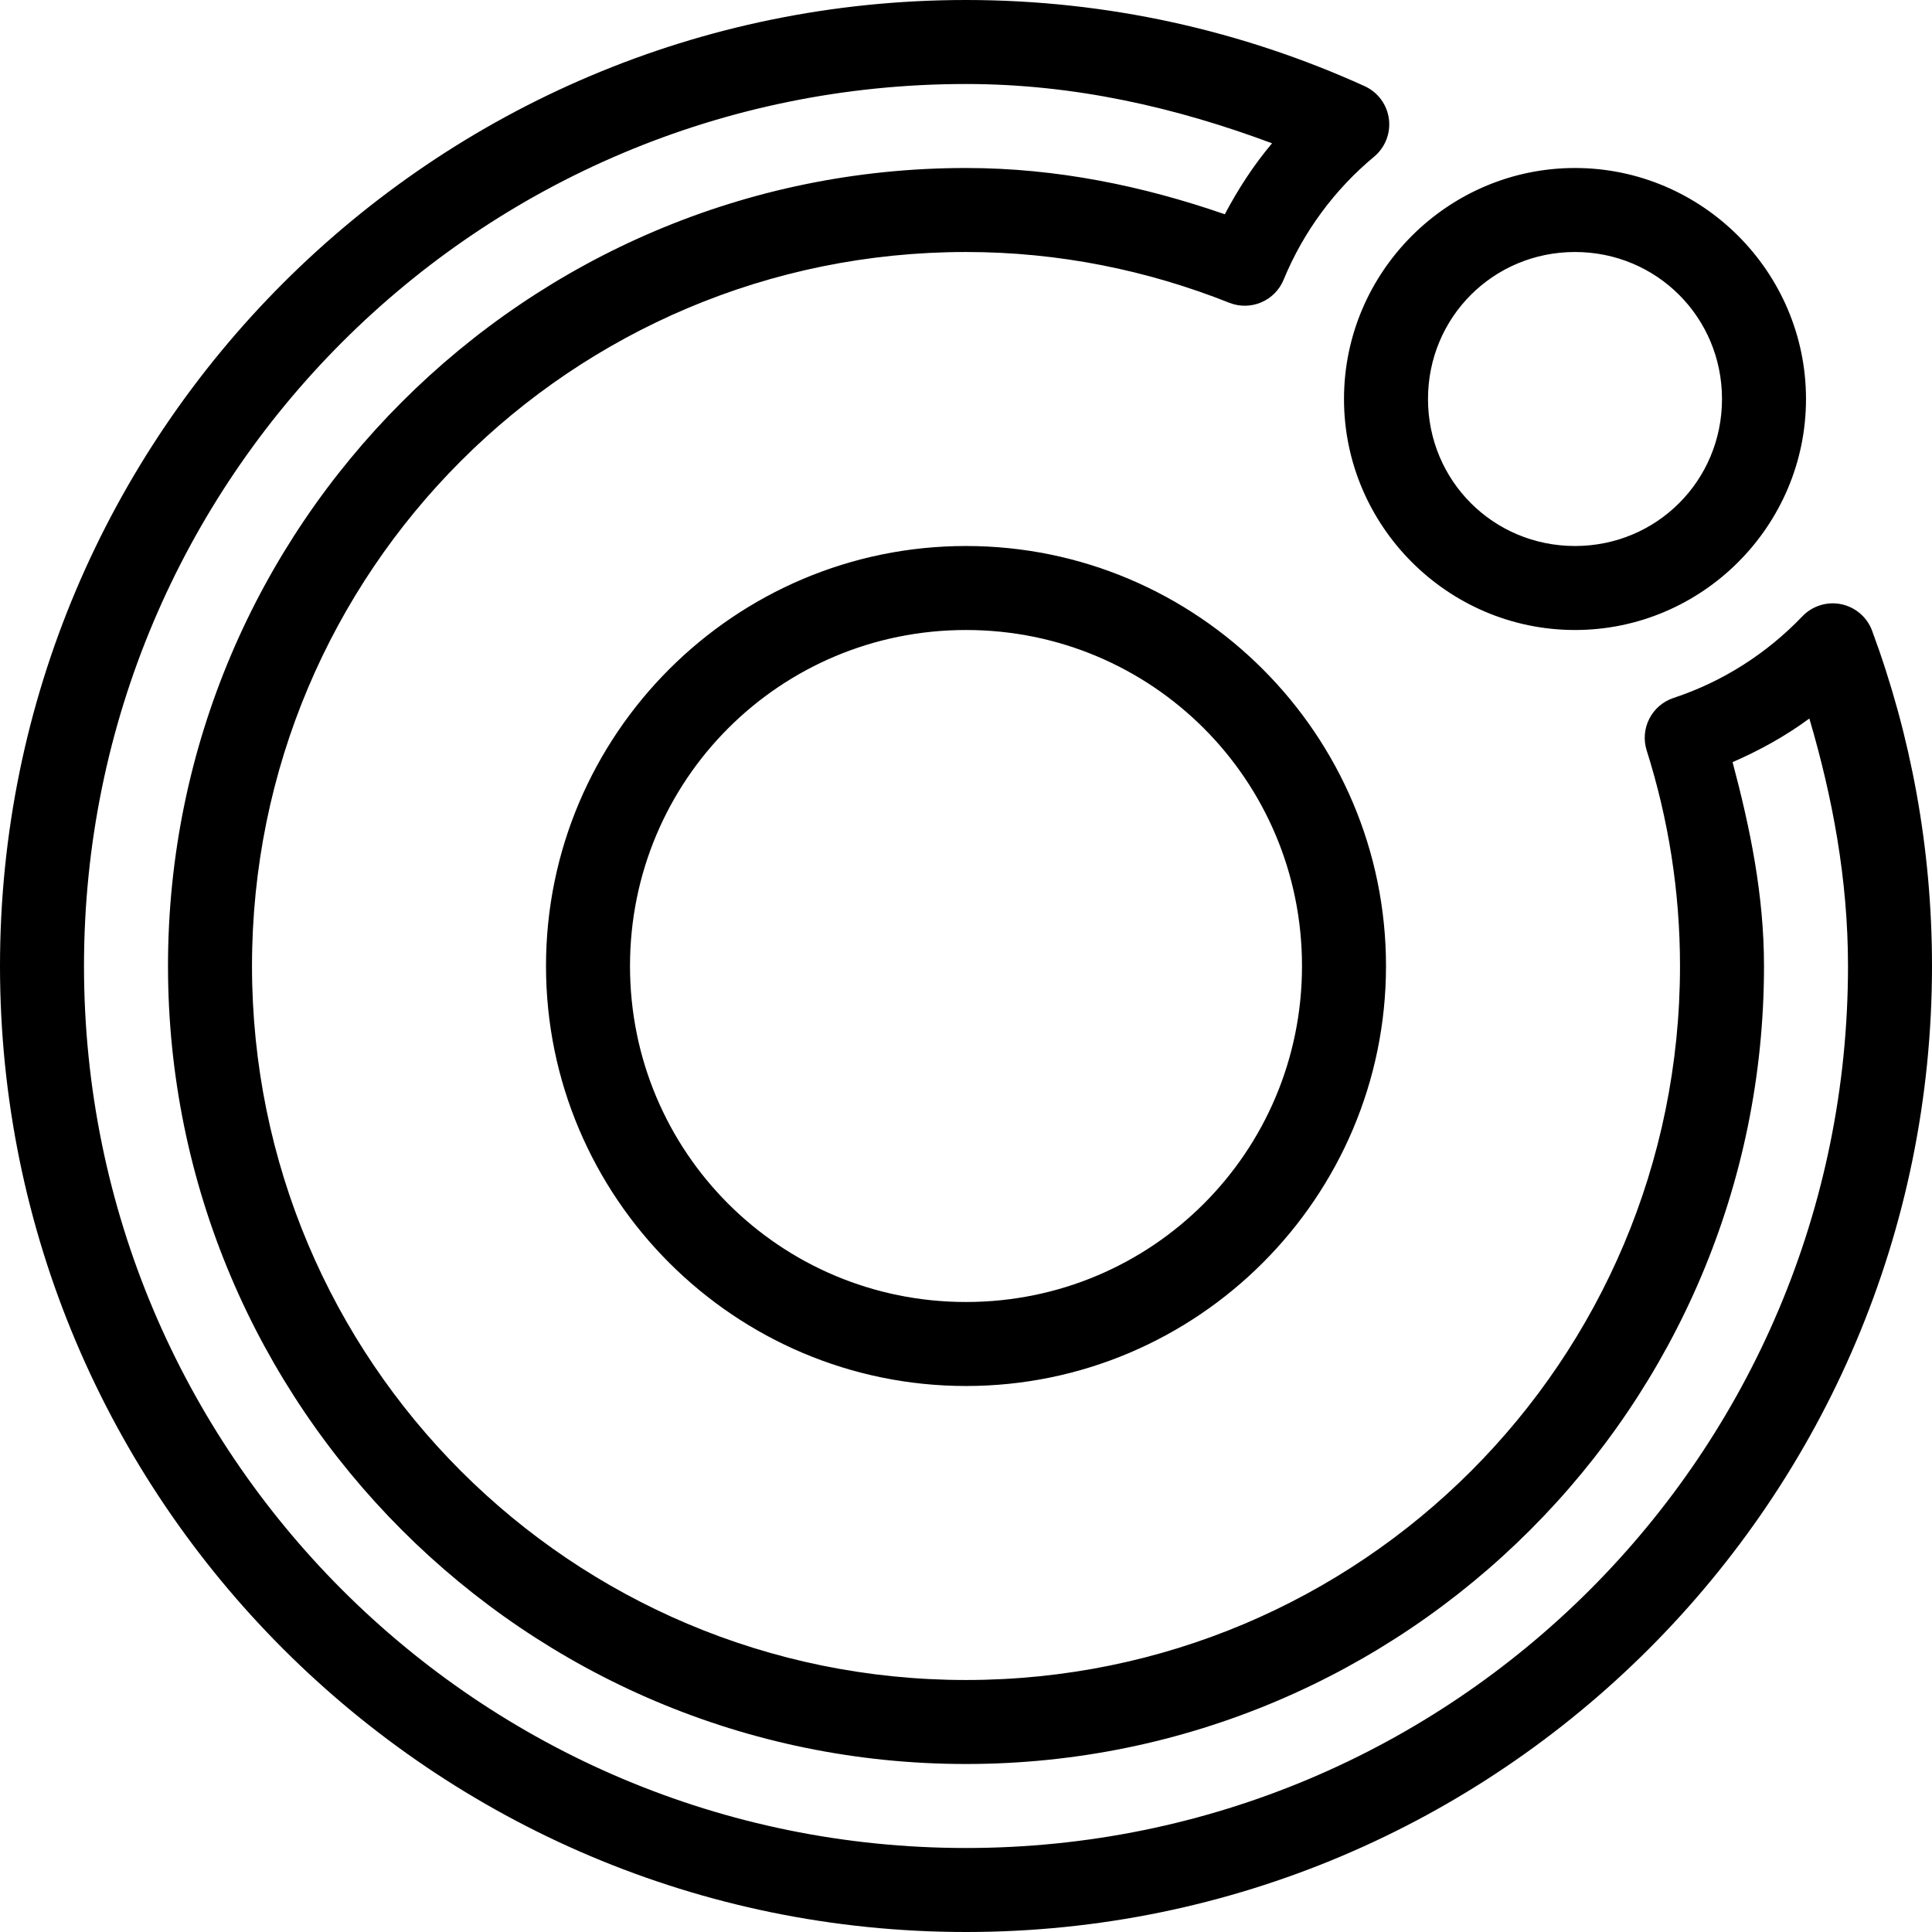
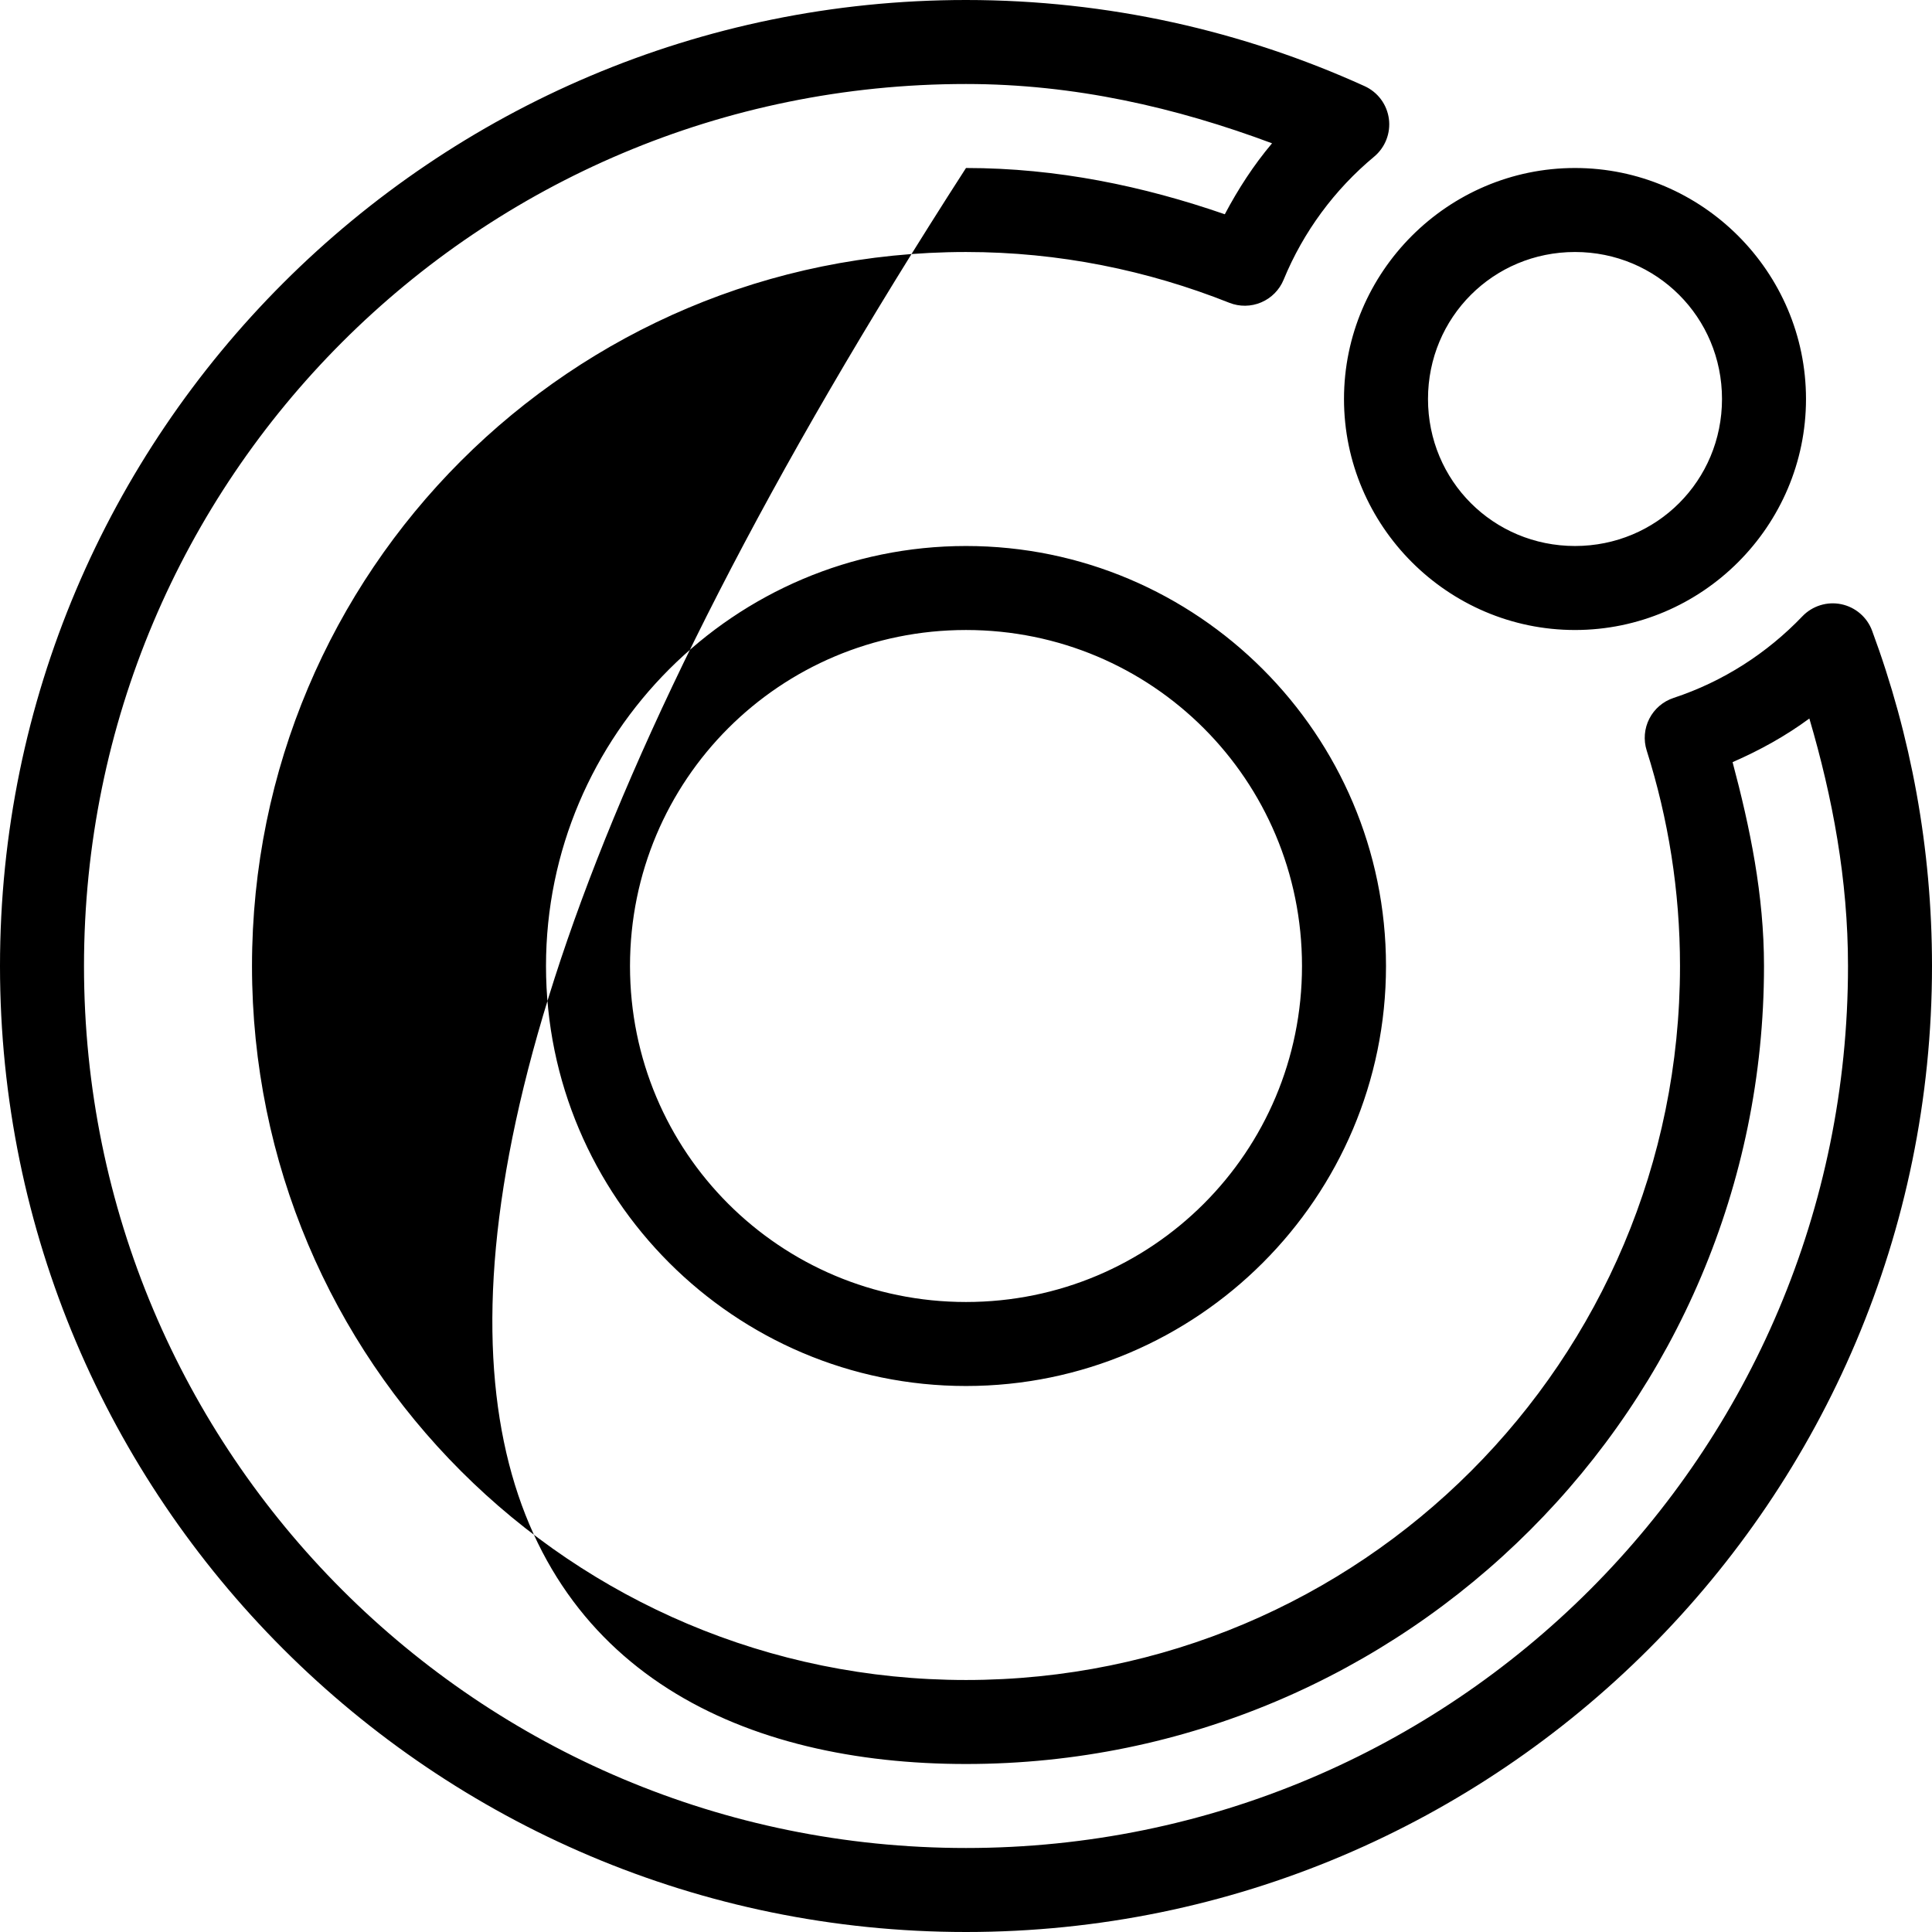
<svg xmlns="http://www.w3.org/2000/svg" width="92" height="92" viewBox="0 0 92 92" fill="none">
-   <path d="M46 0C20.619 0 0 20.619 0 46C0 71.381 20.619 92 46 92C71.381 92 92 71.381 92 46C92 40.391 90.991 35.01 89.148 30.035C89.031 29.717 88.834 29.435 88.577 29.214C88.32 28.993 88.011 28.841 87.679 28.772C87.347 28.703 87.003 28.72 86.679 28.821C86.355 28.922 86.062 29.103 85.828 29.348C84.144 31.108 82.051 32.456 79.695 33.234C79.195 33.399 78.78 33.754 78.54 34.223C78.3 34.692 78.255 35.236 78.414 35.738C79.44 38.979 80 42.42 80 46C80 64.801 64.801 80 46 80C27.199 80 12 64.801 12 46C12 27.199 27.199 12 46 12C50.431 12 54.648 12.872 58.539 14.418C59.028 14.612 59.573 14.605 60.057 14.399C60.541 14.194 60.925 13.806 61.125 13.32C62.066 11.032 63.557 9.022 65.434 7.461C65.694 7.244 65.895 6.965 66.018 6.649C66.141 6.333 66.182 5.992 66.137 5.656C66.091 5.32 65.962 5.001 65.759 4.729C65.557 4.458 65.289 4.242 64.981 4.102C59.194 1.476 52.766 0 46 0ZM46 4C51.163 4 56.011 5.12 60.574 6.824C59.698 7.862 58.965 8.993 58.324 10.203C54.449 8.862 50.338 8 46 8C25.037 8 8 25.037 8 46C8 66.963 25.037 84 46 84C66.963 84 84 66.963 84 46C84 42.618 83.336 39.416 82.504 36.293C83.808 35.724 85.03 35.047 86.16 34.215C87.264 37.97 88 41.882 88 46C88 69.219 69.219 88 46 88C22.781 88 4 69.219 4 46C4 22.781 22.781 4 46 4ZM75 8C68.949 8 64 12.949 64 19C64 25.051 68.949 30 75 30C81.051 30 86 25.051 86 19C86 12.949 81.051 8 75 8ZM75 12C78.89 12 82 15.11 82 19C82 22.89 78.89 26 75 26C71.11 26 68 22.89 68 19C68 15.11 71.11 12 75 12ZM46 26C34.978 26 26 34.978 26 46C26 57.022 34.978 66 46 66C57.022 66 66 57.022 66 46C66 34.978 57.022 26 46 26ZM46 30C54.86 30 62 37.14 62 46C62 54.86 54.86 62 46 62C37.14 62 30 54.86 30 46C30 37.14 37.14 30 46 30Z" fill="black" />
+   <path d="M46 0C20.619 0 0 20.619 0 46C0 71.381 20.619 92 46 92C71.381 92 92 71.381 92 46C92 40.391 90.991 35.01 89.148 30.035C89.031 29.717 88.834 29.435 88.577 29.214C88.32 28.993 88.011 28.841 87.679 28.772C87.347 28.703 87.003 28.72 86.679 28.821C86.355 28.922 86.062 29.103 85.828 29.348C84.144 31.108 82.051 32.456 79.695 33.234C79.195 33.399 78.78 33.754 78.54 34.223C78.3 34.692 78.255 35.236 78.414 35.738C79.44 38.979 80 42.42 80 46C80 64.801 64.801 80 46 80C27.199 80 12 64.801 12 46C12 27.199 27.199 12 46 12C50.431 12 54.648 12.872 58.539 14.418C59.028 14.612 59.573 14.605 60.057 14.399C60.541 14.194 60.925 13.806 61.125 13.32C62.066 11.032 63.557 9.022 65.434 7.461C65.694 7.244 65.895 6.965 66.018 6.649C66.141 6.333 66.182 5.992 66.137 5.656C66.091 5.32 65.962 5.001 65.759 4.729C65.557 4.458 65.289 4.242 64.981 4.102C59.194 1.476 52.766 0 46 0ZM46 4C51.163 4 56.011 5.12 60.574 6.824C59.698 7.862 58.965 8.993 58.324 10.203C54.449 8.862 50.338 8 46 8C8 66.963 25.037 84 46 84C66.963 84 84 66.963 84 46C84 42.618 83.336 39.416 82.504 36.293C83.808 35.724 85.03 35.047 86.16 34.215C87.264 37.97 88 41.882 88 46C88 69.219 69.219 88 46 88C22.781 88 4 69.219 4 46C4 22.781 22.781 4 46 4ZM75 8C68.949 8 64 12.949 64 19C64 25.051 68.949 30 75 30C81.051 30 86 25.051 86 19C86 12.949 81.051 8 75 8ZM75 12C78.89 12 82 15.11 82 19C82 22.89 78.89 26 75 26C71.11 26 68 22.89 68 19C68 15.11 71.11 12 75 12ZM46 26C34.978 26 26 34.978 26 46C26 57.022 34.978 66 46 66C57.022 66 66 57.022 66 46C66 34.978 57.022 26 46 26ZM46 30C54.86 30 62 37.14 62 46C62 54.86 54.86 62 46 62C37.14 62 30 54.86 30 46C30 37.14 37.14 30 46 30Z" fill="black" />
</svg>